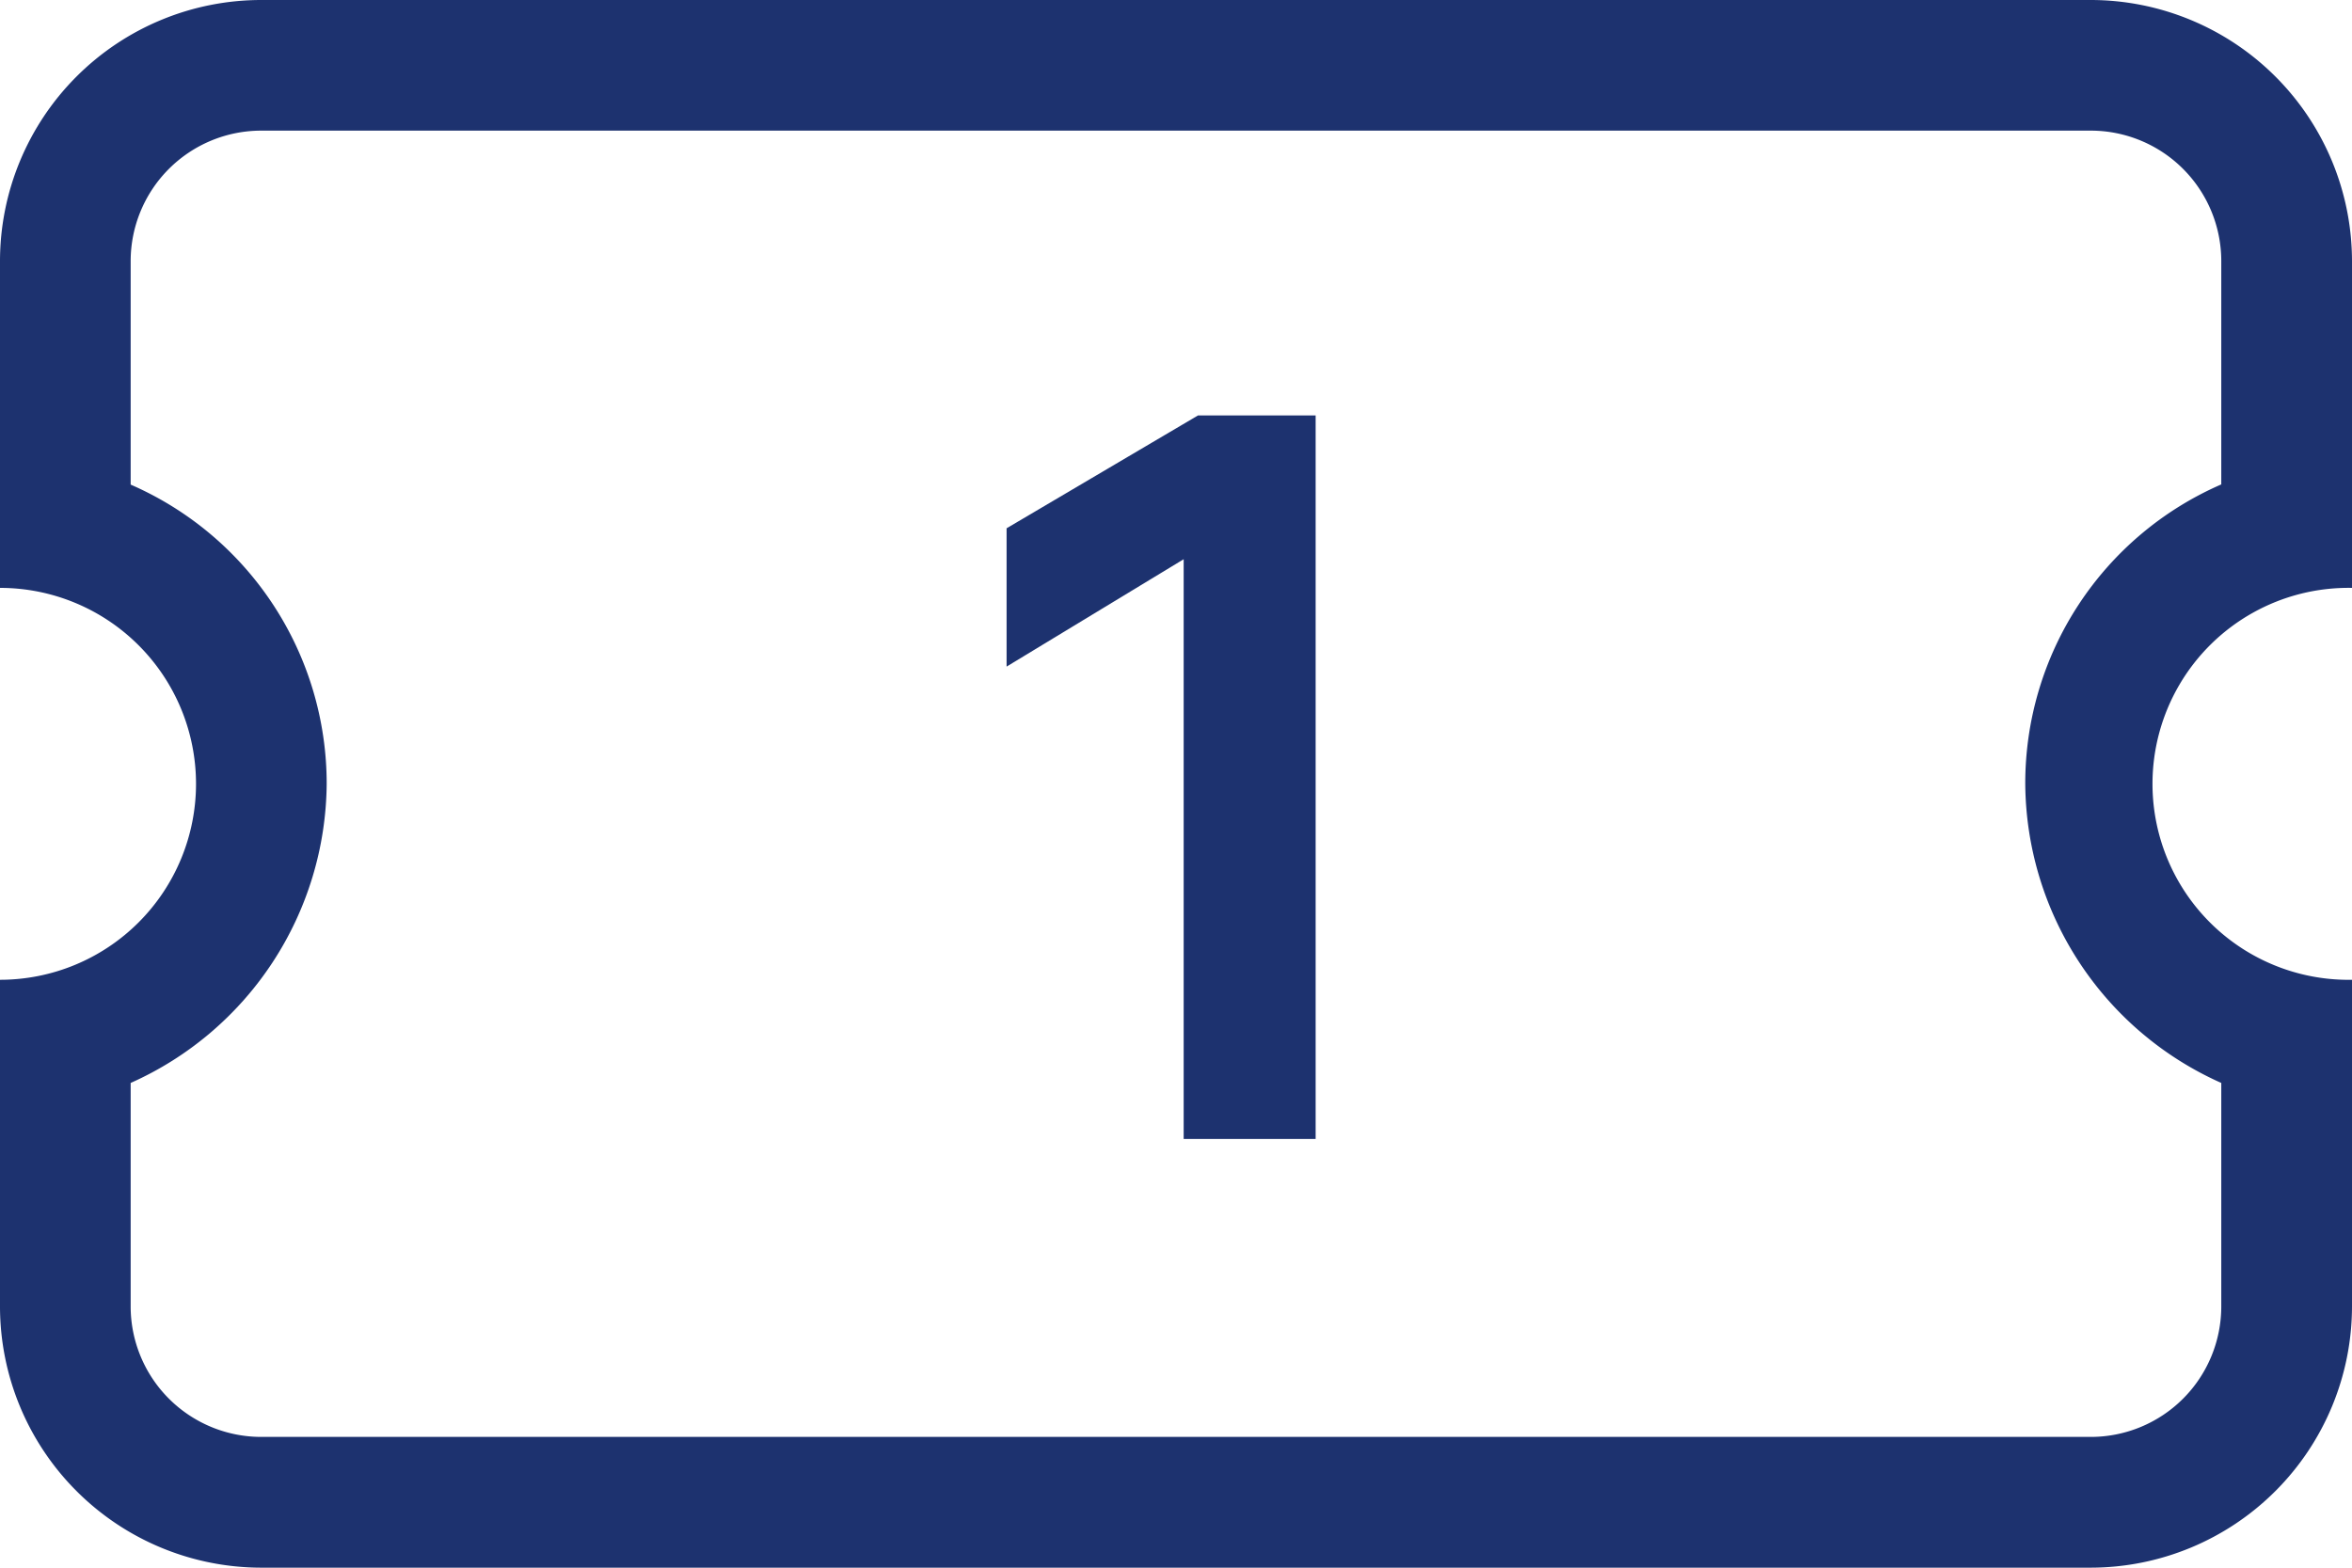
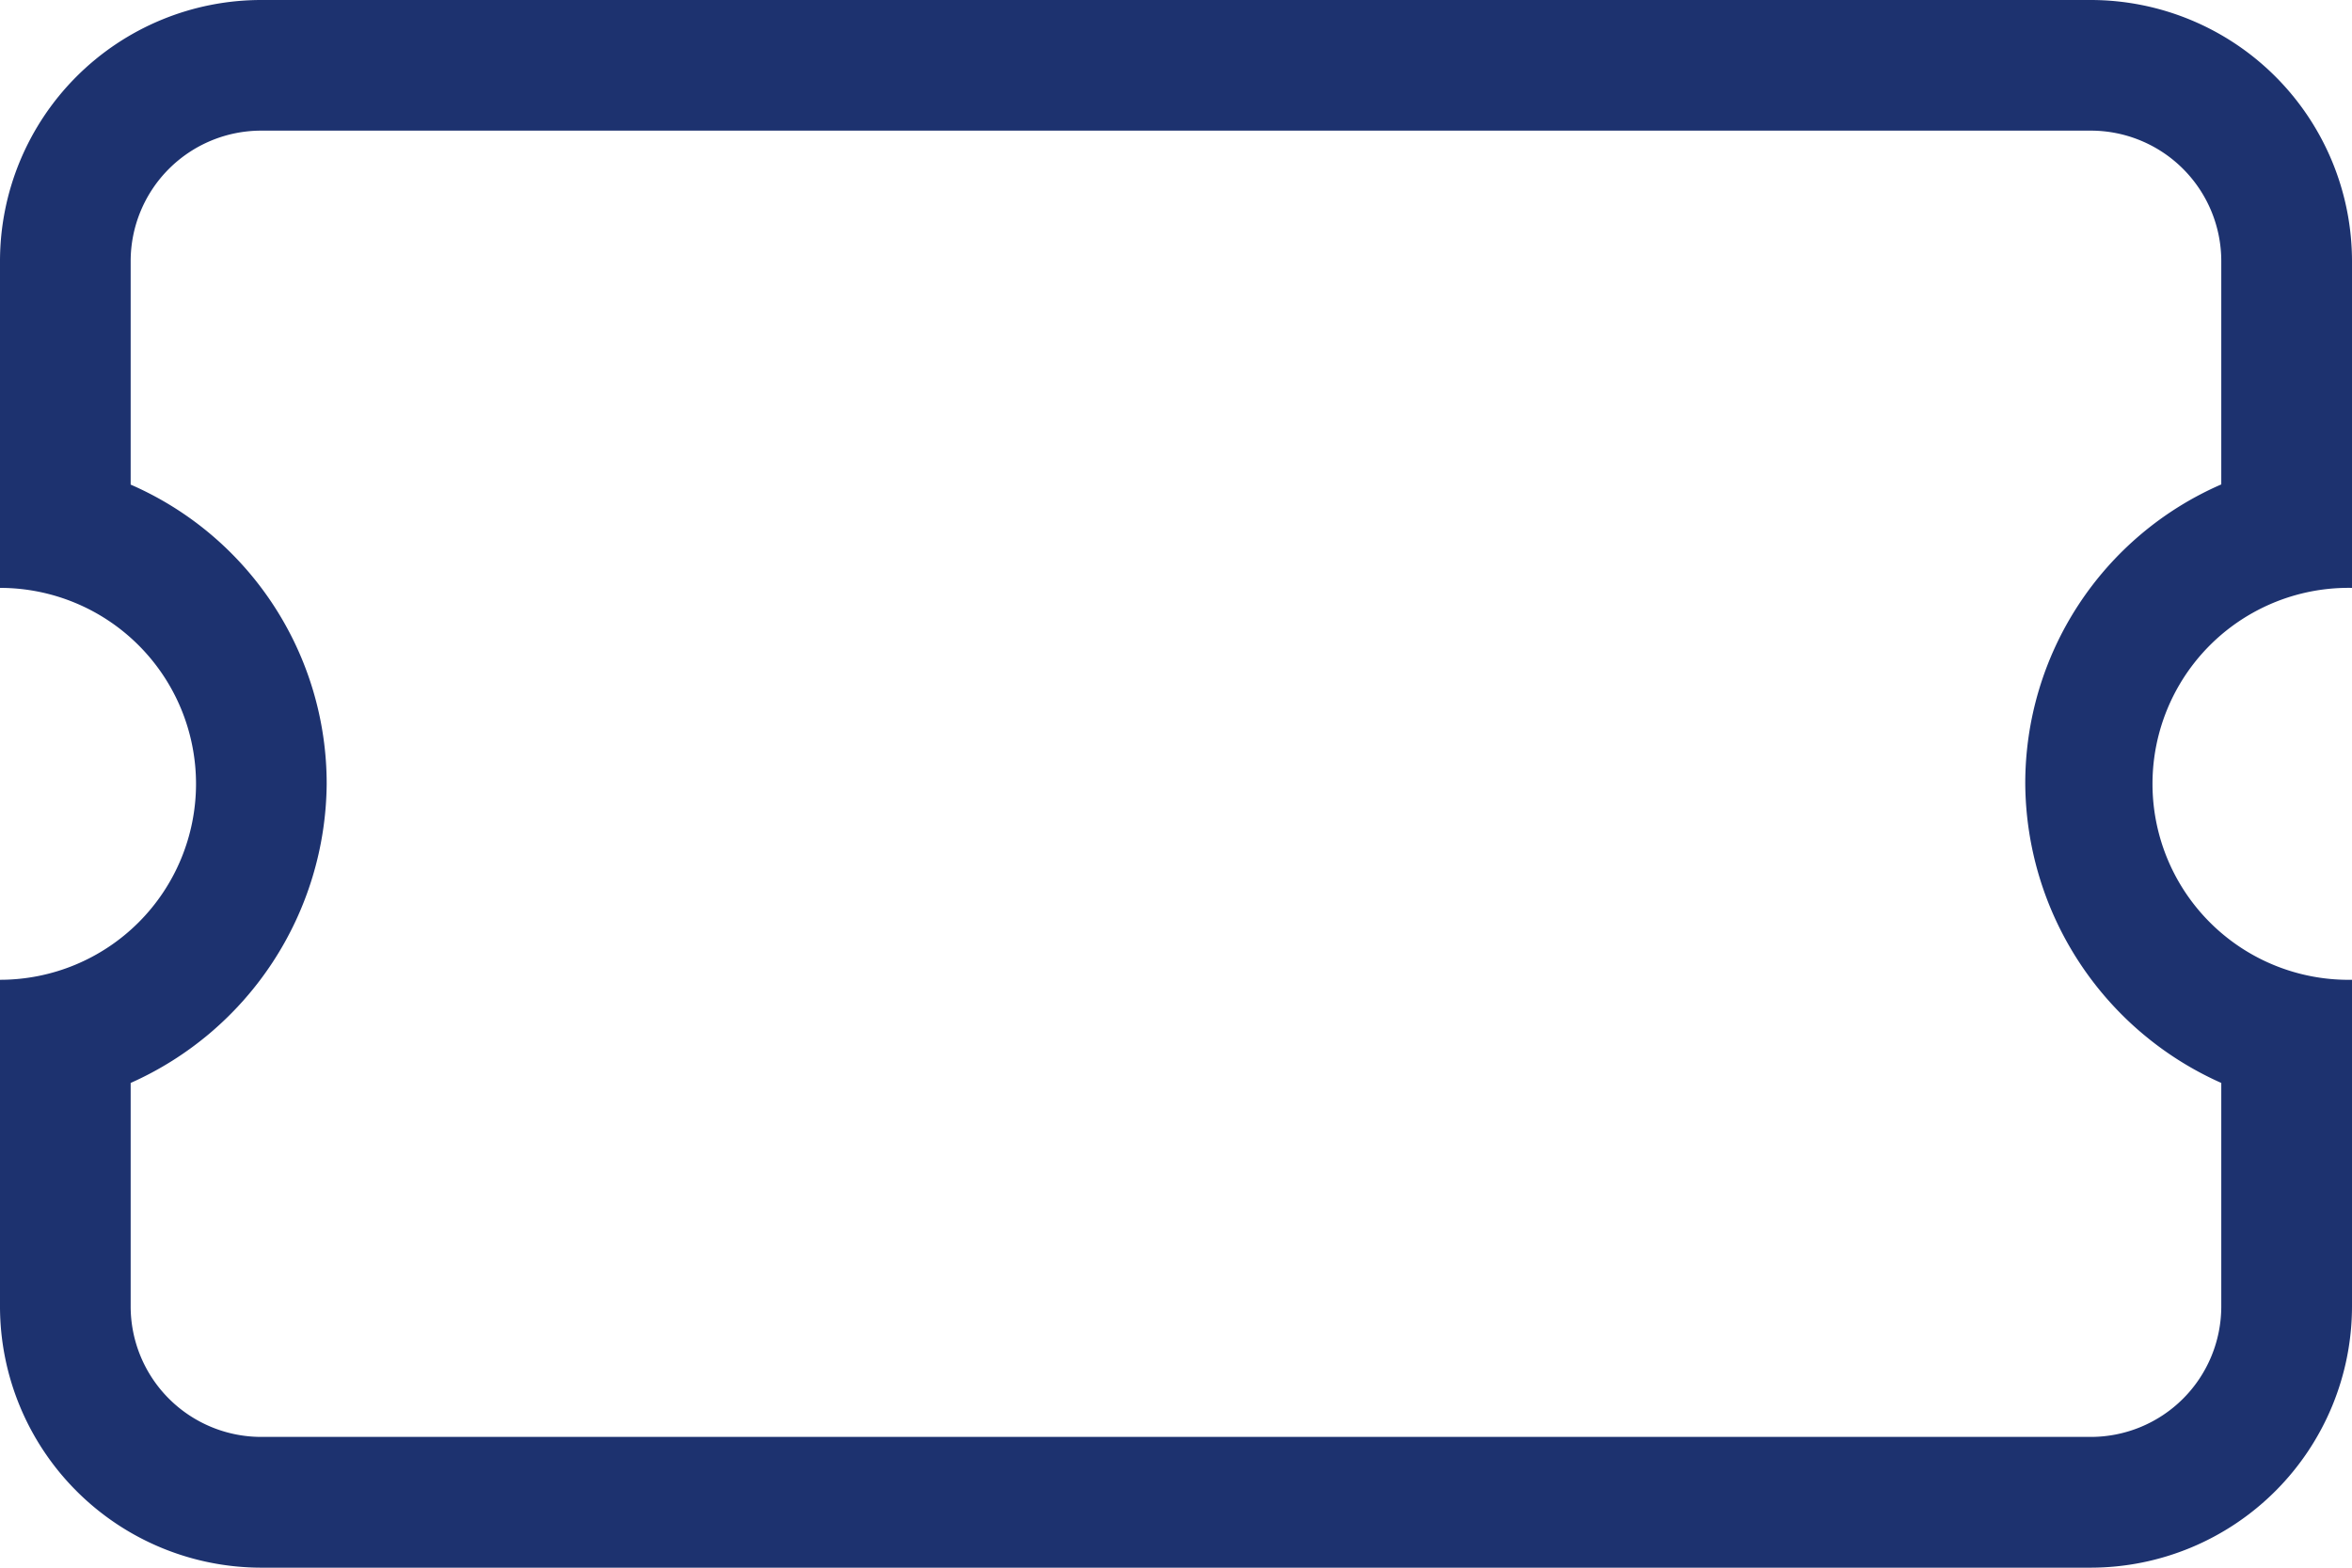
<svg xmlns="http://www.w3.org/2000/svg" width="38" height="25.333">
  <g fill="#1d326f">
    <path d="M38 9.5a3.167 3.167 0 1 0 0 6.333v5.278a4.226 4.226 0 0 1-4.222 4.222H4.222A4.224 4.224 0 0 1 0 21.111v-5.278a3.167 3.167 0 0 0 3.167-3.167A3.167 3.167 0 0 0 0 9.5V4.222A4.222 4.222 0 0 1 4.222 0h29.555A4.224 4.224 0 0 1 38 4.222ZM4.222 2.111a2.11 2.11 0 0 0-2.111 2.111v3.609a5.273 5.273 0 0 1 3.167 4.836A5.337 5.337 0 0 1 2.111 17.5v3.609a2.11 2.11 0 0 0 2.111 2.111h29.555a2.109 2.109 0 0 0 2.111-2.111V17.5a5.331 5.331 0 0 1-3.167-4.836 5.267 5.267 0 0 1 3.167-4.836V4.222a2.109 2.109 0 0 0-2.111-2.111Z" />
-     <path data-name="パス 12187" d="M16.263 10.772V8.537l3.093-1.824h1.9v11.692h-2.132V9.037Z" />
  </g>
</svg>